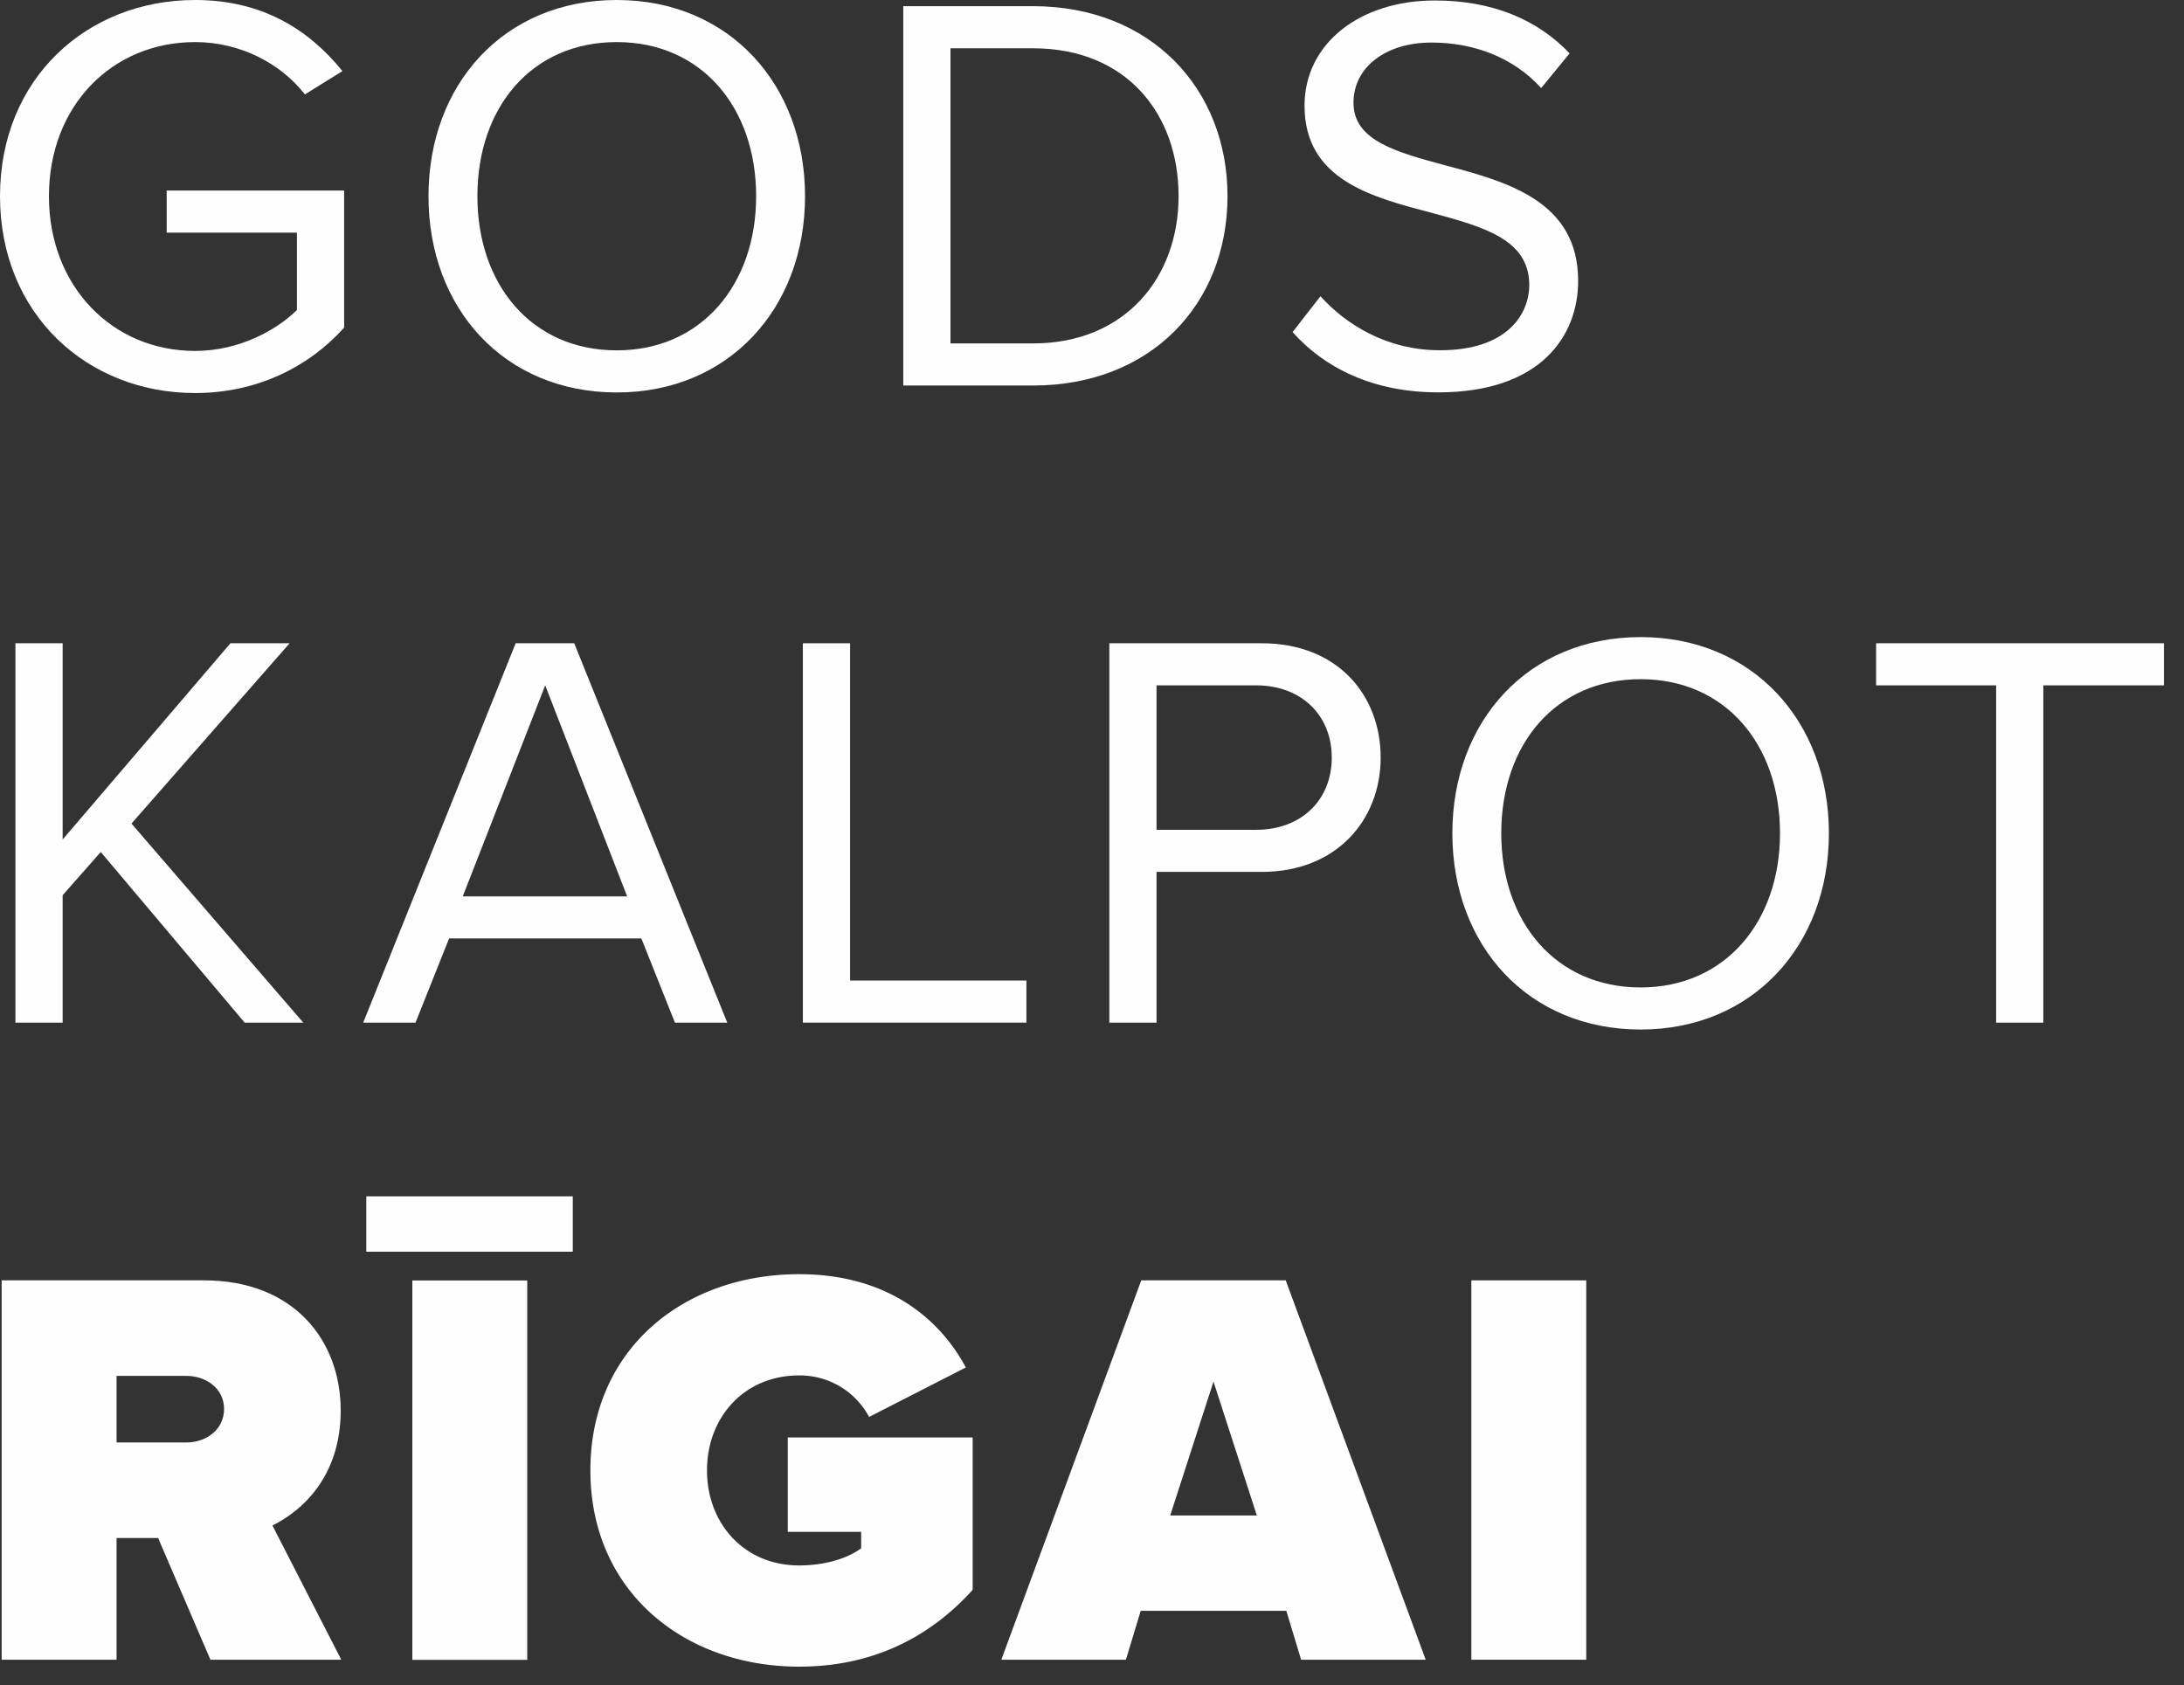
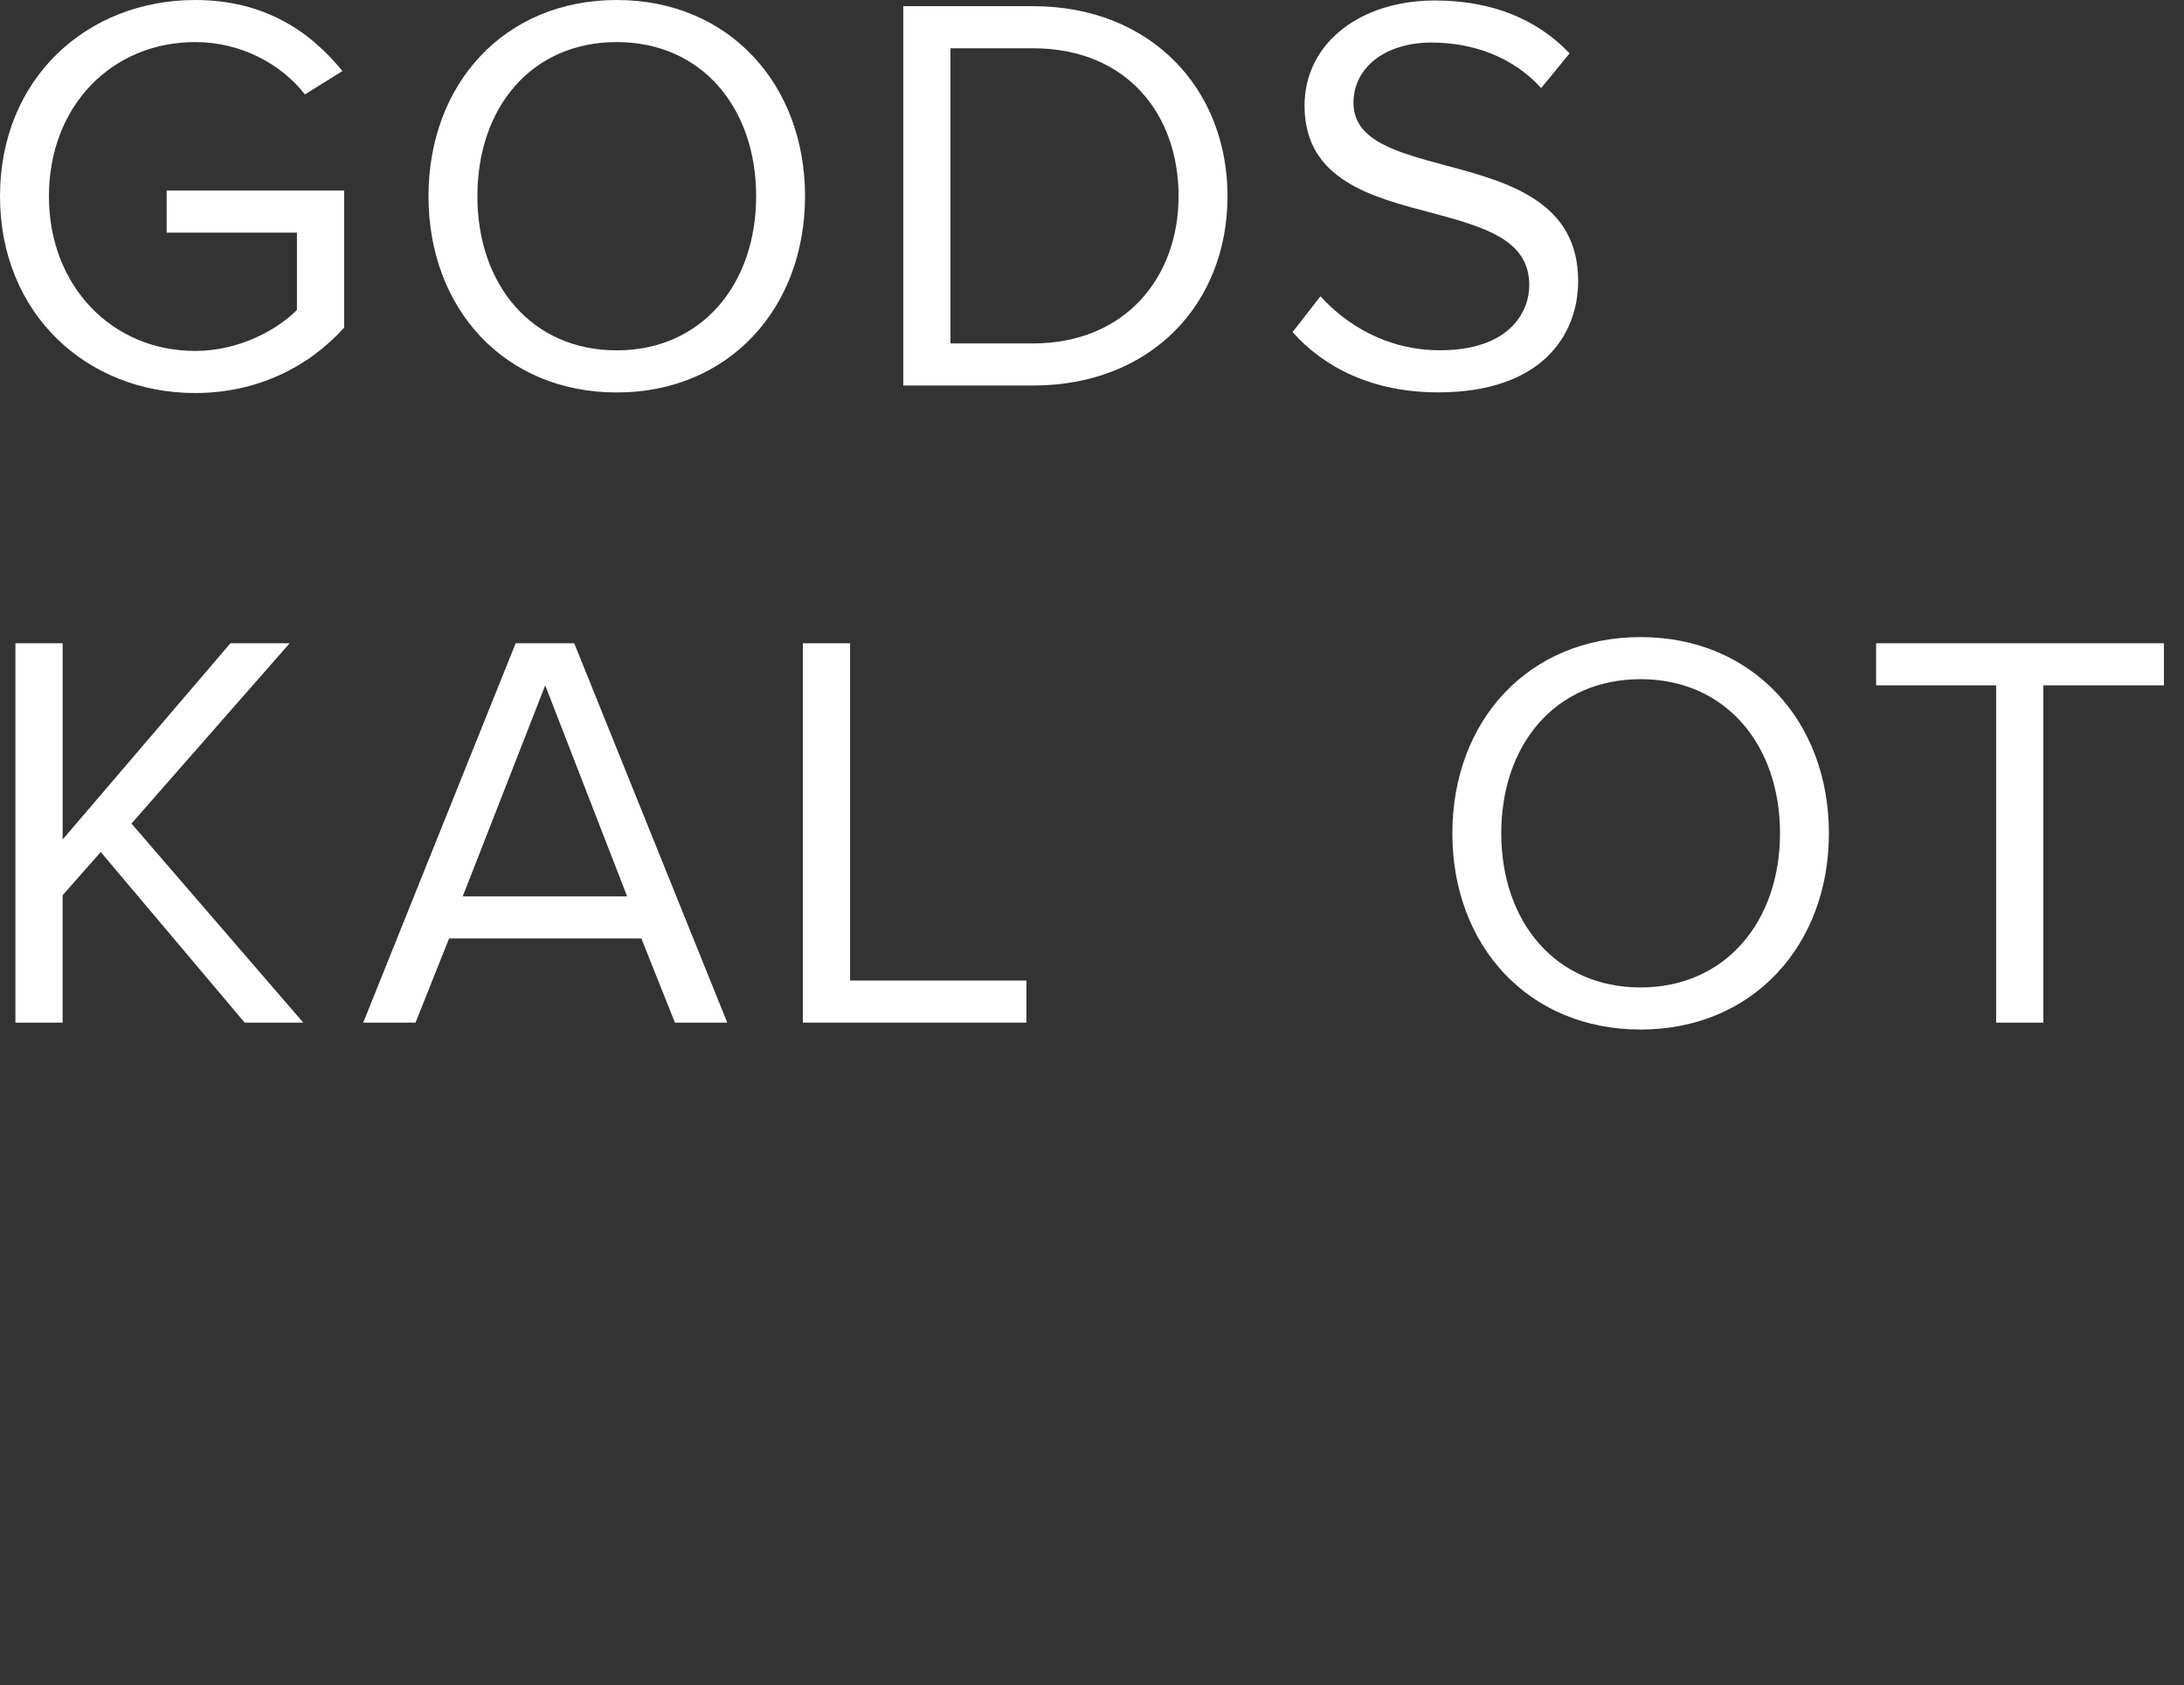
<svg xmlns="http://www.w3.org/2000/svg" xmlns:xlink="http://www.w3.org/1999/xlink" width="92" height="71" viewBox="0 0 92 71">
  <rect x="0" y="0" width="92" height="71" fill="#333333" stroke="none" />
  <defs>
    <path id="jk31a" d="M116 2587h14.497v16.558H116z" />
    <path id="jk31f" d="M124.219 2587c2.827 0 4.792 1.246 6.206 2.995l-1.581.983c-1.007-1.294-2.708-2.205-4.625-2.205-3.499 0-6.158 2.684-6.158 6.494 0 3.786 2.659 6.517 6.158 6.517 1.917 0 3.498-.934 4.289-1.725v-3.259h-5.487v-1.773h7.476v5.775c-1.486 1.654-3.666 2.756-6.278 2.756-4.553 0-8.219-3.331-8.219-8.291 0-4.96 3.666-8.267 8.219-8.267" />
    <path id="jk31b" d="M134.05 2587h15.862v16.534H134.05z" />
    <path id="jk31h" d="M141.981 2587c4.72 0 7.931 3.546 7.931 8.267 0 4.72-3.211 8.267-7.931 8.267-4.745 0-7.931-3.547-7.931-8.267 0-4.721 3.186-8.267 7.931-8.267m0 1.773c-3.594 0-5.871 2.756-5.871 6.494 0 3.714 2.277 6.493 5.871 6.493 3.57 0 5.871-2.779 5.871-6.493 0-3.738-2.301-6.494-5.871-6.494" />
    <path id="jk31i" d="M154.05 2587.26h5.463c4.96 0 8.195 3.474 8.195 8.003 0 4.553-3.235 7.979-8.195 7.979h-5.463zm5.463 14.208c3.882 0 6.134-2.779 6.134-6.205 0-3.45-2.18-6.229-6.134-6.229h-3.475v12.434z" />
    <path id="jk31j" d="M171.625 2599.48c1.054 1.174 2.778 2.276 5.031 2.276 2.852 0 3.763-1.533 3.763-2.755 0-1.917-1.941-2.444-4.05-3.019-2.563-.671-5.416-1.39-5.416-4.529 0-2.636 2.349-4.433 5.487-4.433 2.445 0 4.337.815 5.679 2.229l-1.197 1.461c-1.198-1.318-2.875-1.917-4.625-1.917-1.917 0-3.282 1.031-3.282 2.54 0 1.605 1.844 2.085 3.881 2.636 2.612.695 5.583 1.51 5.583 4.864 0 2.324-1.582 4.697-5.894 4.697-2.779 0-4.816-1.054-6.135-2.54z" />
    <path id="jk31k" d="M120.244 2622.894l-1.605 1.821v5.367h-1.989V2614.1h1.989v8.267l7.068-8.267h2.493l-6.662 7.596 7.237 8.386h-2.469z" />
    <path id="jk31l" d="M143.017 2626.536h-8.099l-1.414 3.546H131.3l6.422-15.982h2.467l6.446 15.982h-2.204zm-7.524-1.772h6.925l-3.451-8.891z" />
    <path id="jk31m" d="M149.82 2614.1h1.989v14.209h7.428v1.773h-9.417z" />
-     <path id="jk31n" d="M162.73 2614.1h6.421c3.211 0 5.009 2.204 5.009 4.816 0 2.612-1.846 4.816-5.009 4.816h-4.432v6.35h-1.989zm6.183 1.773h-4.194v6.086h4.194c1.893 0 3.187-1.246 3.187-3.043 0-1.797-1.294-3.043-3.187-3.043z" />
    <path id="jk31o" d="M185.111 2613.84c4.721 0 7.931 3.546 7.931 8.267 0 4.72-3.21 8.266-7.931 8.266-4.745 0-7.931-3.546-7.931-8.266 0-4.721 3.186-8.267 7.931-8.267m0 1.773c-3.594 0-5.871 2.755-5.871 6.494 0 3.714 2.277 6.493 5.871 6.493 3.57 0 5.871-2.779 5.871-6.493 0-3.739-2.301-6.494-5.871-6.494" />
    <path id="jk31c" d="M195.03 2614.1h12.125v15.982H195.03z" />
    <path id="jk31q" d="M200.086 2615.873h-5.056v-1.773h12.125v1.773h-5.08v14.209h-1.989z" />
-     <path id="jk31r" d="M122.66 2651.794h-1.75v5.128h-4.84v-15.982h8.531c3.737 0 5.751 2.491 5.751 5.487 0 2.755-1.606 4.217-2.876 4.84l2.9 5.655h-5.512zm1.198-6.829h-2.948v2.804h2.948c.814 0 1.581-.528 1.581-1.414 0-.863-.767-1.39-1.581-1.39z" />
-     <path id="jk31d" d="M116 2657.212h91.157V2587H116z" />
    <path id="jk31t" d="M131.43 2639.733h8.698v-2.333h-8.698zm1.94 17.195h4.84v-15.984h-4.84z" />
    <path id="jk31u" d="M149.664 2640.68c3.714 0 5.918 1.869 7.021 3.93l-4.074 2.084a3.308 3.308 0 0 0-2.947-1.749c-2.324 0-3.882 1.773-3.882 4.002 0 2.228 1.558 4.003 3.882 4.003 1.031 0 1.989-.265 2.612-.721v-.695h-3.091v-3.977h7.788v6.422c-1.774 1.965-4.17 3.235-7.309 3.235-4.84 0-8.794-3.163-8.794-8.267 0-5.128 3.954-8.267 8.794-8.267" />
    <path id="jk31v" d="M170.186 2654.861h-6.134l-.623 2.061h-5.249l5.895-15.982h6.086l5.896 15.982h-5.248zm-4.892-4.015h3.65l-1.826-5.642z" />
-     <path id="jk31w" d="M177.98 2656.922h4.84v-15.982h-4.84z" />
    <clipPath id="jk31e">
      <use xlink:href="#jk31a" />
    </clipPath>
    <clipPath id="jk31g">
      <use xlink:href="#jk31b" />
    </clipPath>
    <clipPath id="jk31p">
      <use xlink:href="#jk31c" />
    </clipPath>
    <clipPath id="jk31s">
      <use xlink:href="#jk31d" />
    </clipPath>
  </defs>
  <g>
    <g transform="translate(-116 -2587)">
      <g>
        <g>
          <g />
          <g clip-path="url(#jk31e)">
            <use fill="#fefefe" xlink:href="#jk31f" />
          </g>
        </g>
        <g>
          <g />
          <g clip-path="url(#jk31g)">
            <use fill="#fefefe" xlink:href="#jk31h" />
          </g>
        </g>
        <g>
          <use fill="#fefefe" xlink:href="#jk31i" />
        </g>
        <g>
          <use fill="#fefefe" xlink:href="#jk31j" />
        </g>
        <g>
          <use fill="#fefefe" xlink:href="#jk31k" />
        </g>
        <g>
          <use fill="#fefefe" xlink:href="#jk31l" />
        </g>
        <g>
          <use fill="#fefefe" xlink:href="#jk31m" />
        </g>
        <g>
          <use fill="#fefefe" xlink:href="#jk31n" />
        </g>
        <g>
          <use fill="#fefefe" xlink:href="#jk31o" />
        </g>
        <g>
          <g />
          <g clip-path="url(#jk31p)">
            <use fill="#fefefe" xlink:href="#jk31q" />
          </g>
        </g>
        <g>
          <use fill="#fefefe" xlink:href="#jk31r" />
        </g>
        <g />
        <g clip-path="url(#jk31s)">
          <use fill="#fefefe" xlink:href="#jk31t" />
        </g>
        <g clip-path="url(#jk31s)">
          <use fill="#fefefe" xlink:href="#jk31u" />
        </g>
        <g clip-path="url(#jk31s)">
          <use fill="#fefefe" xlink:href="#jk31v" />
        </g>
        <g clip-path="url(#jk31s)">
          <use fill="#fefefe" xlink:href="#jk31w" />
        </g>
      </g>
    </g>
  </g>
</svg>